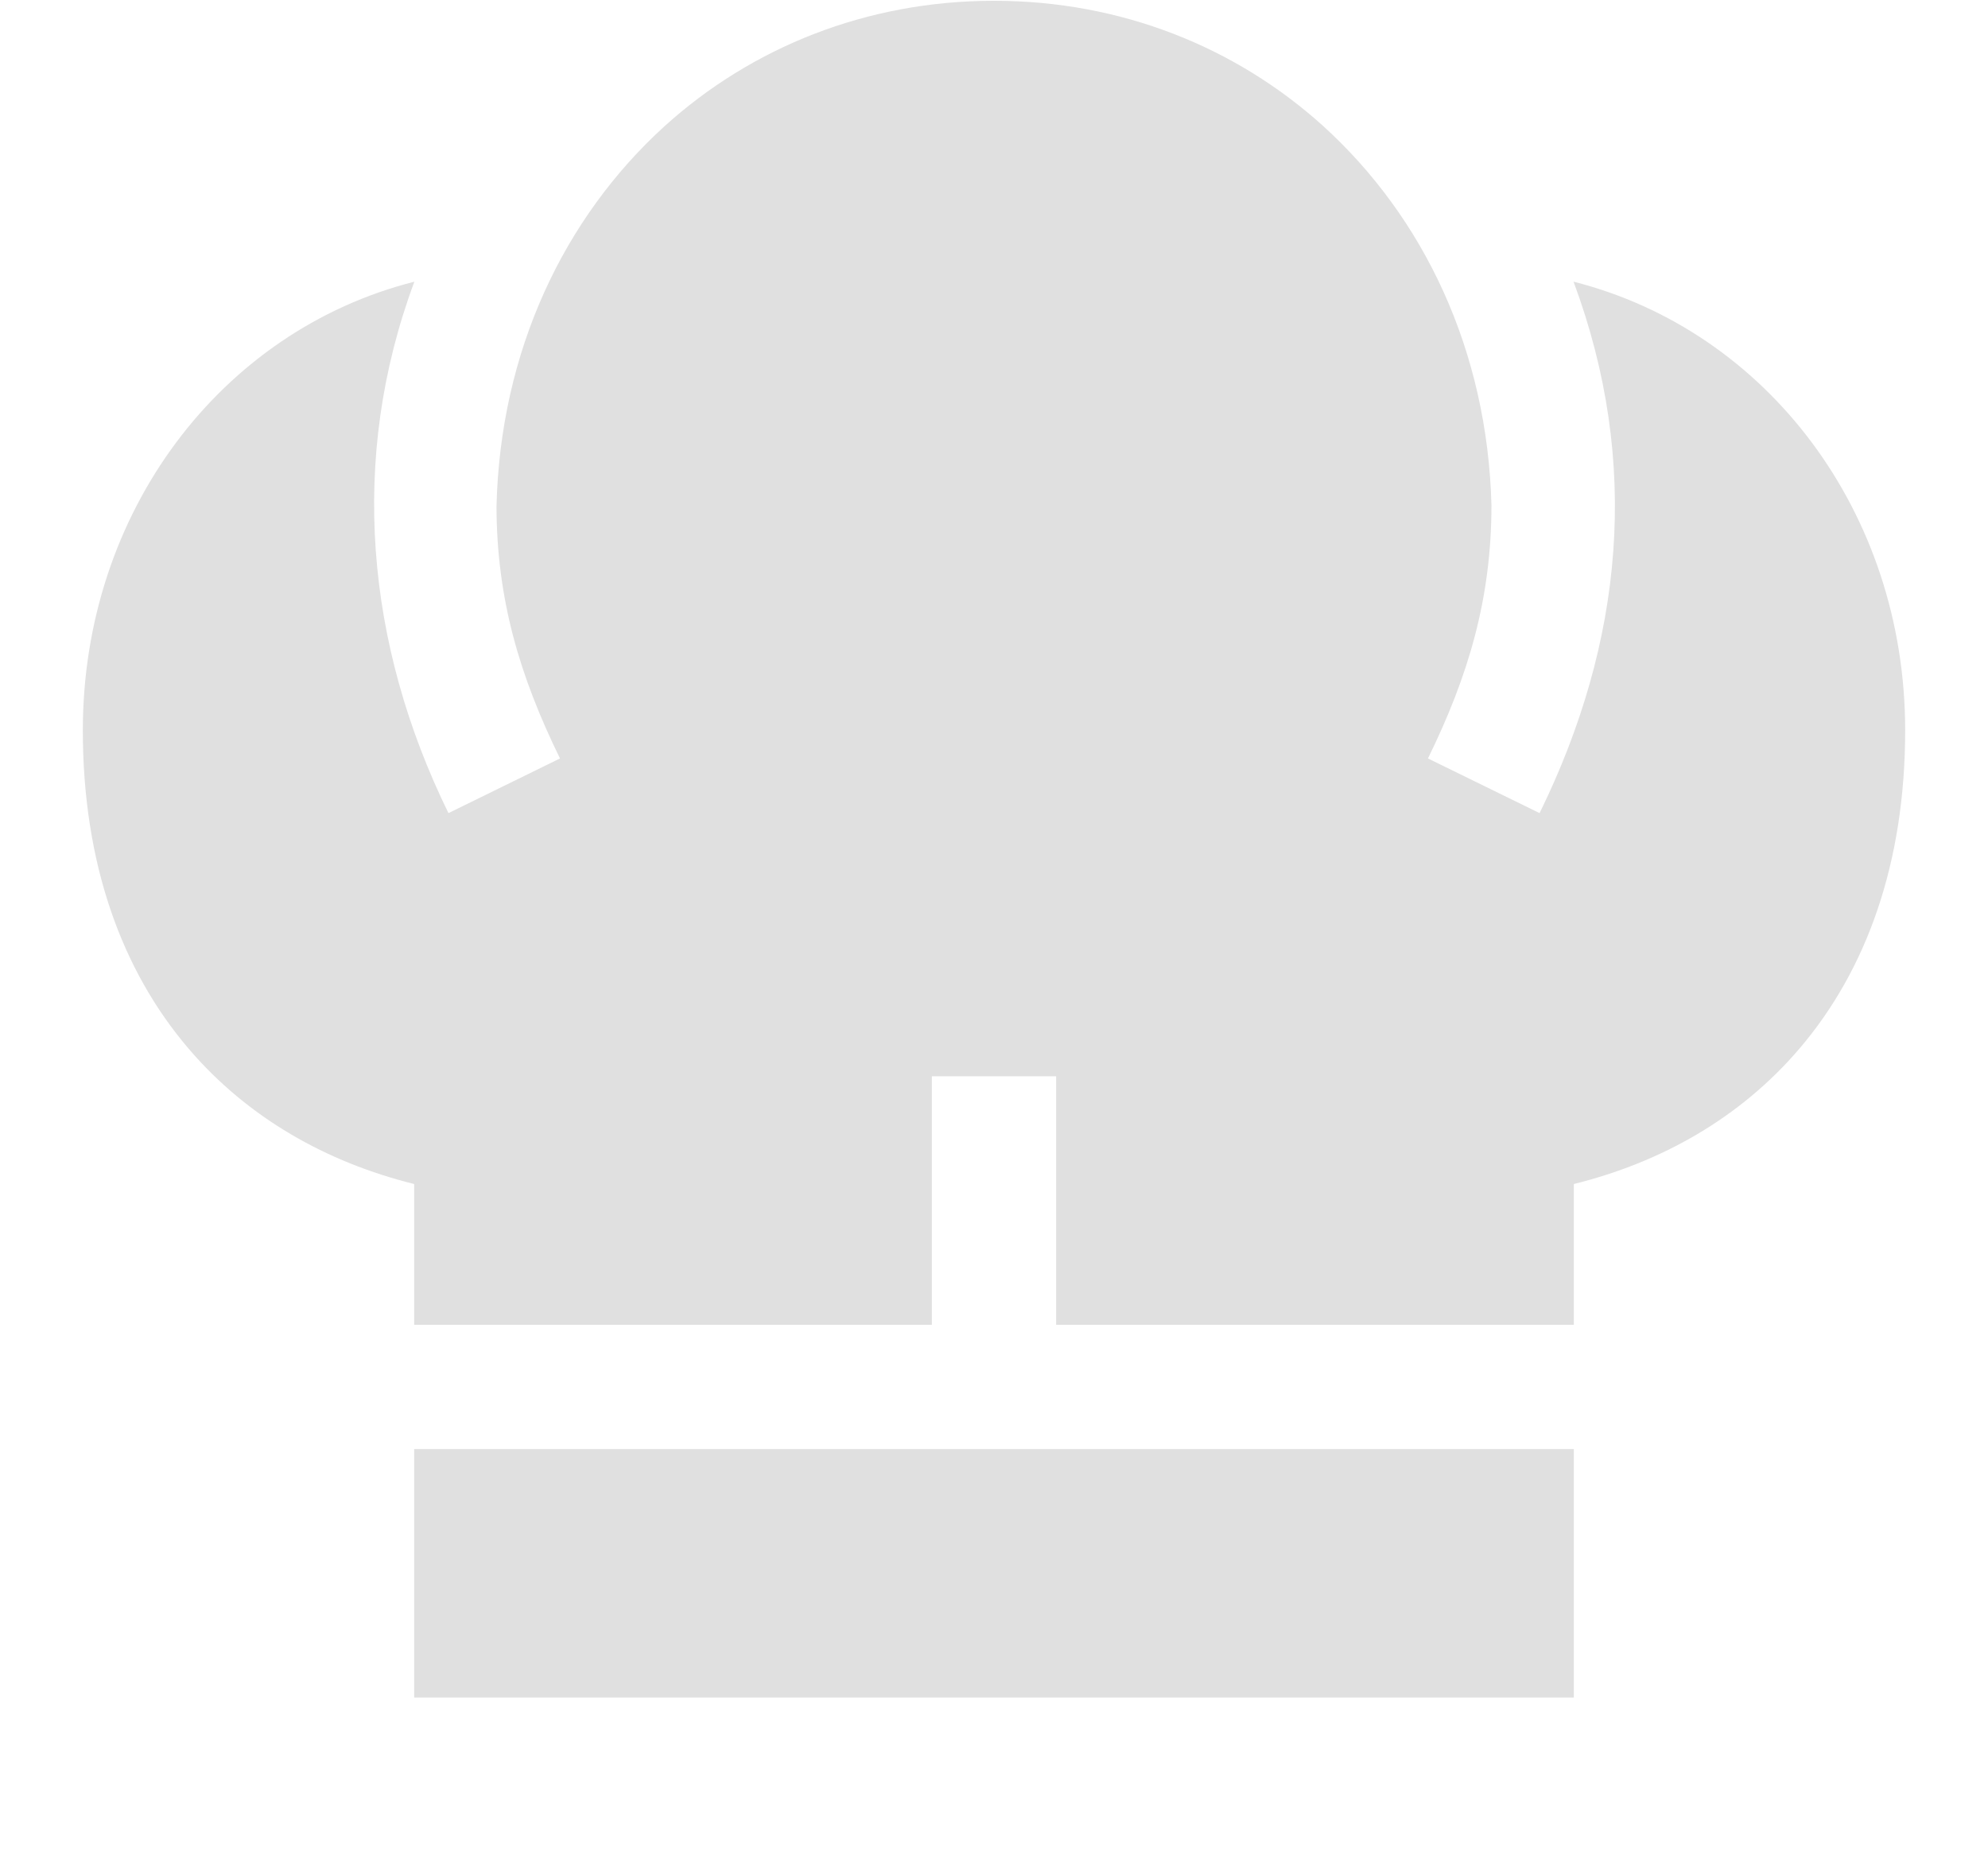
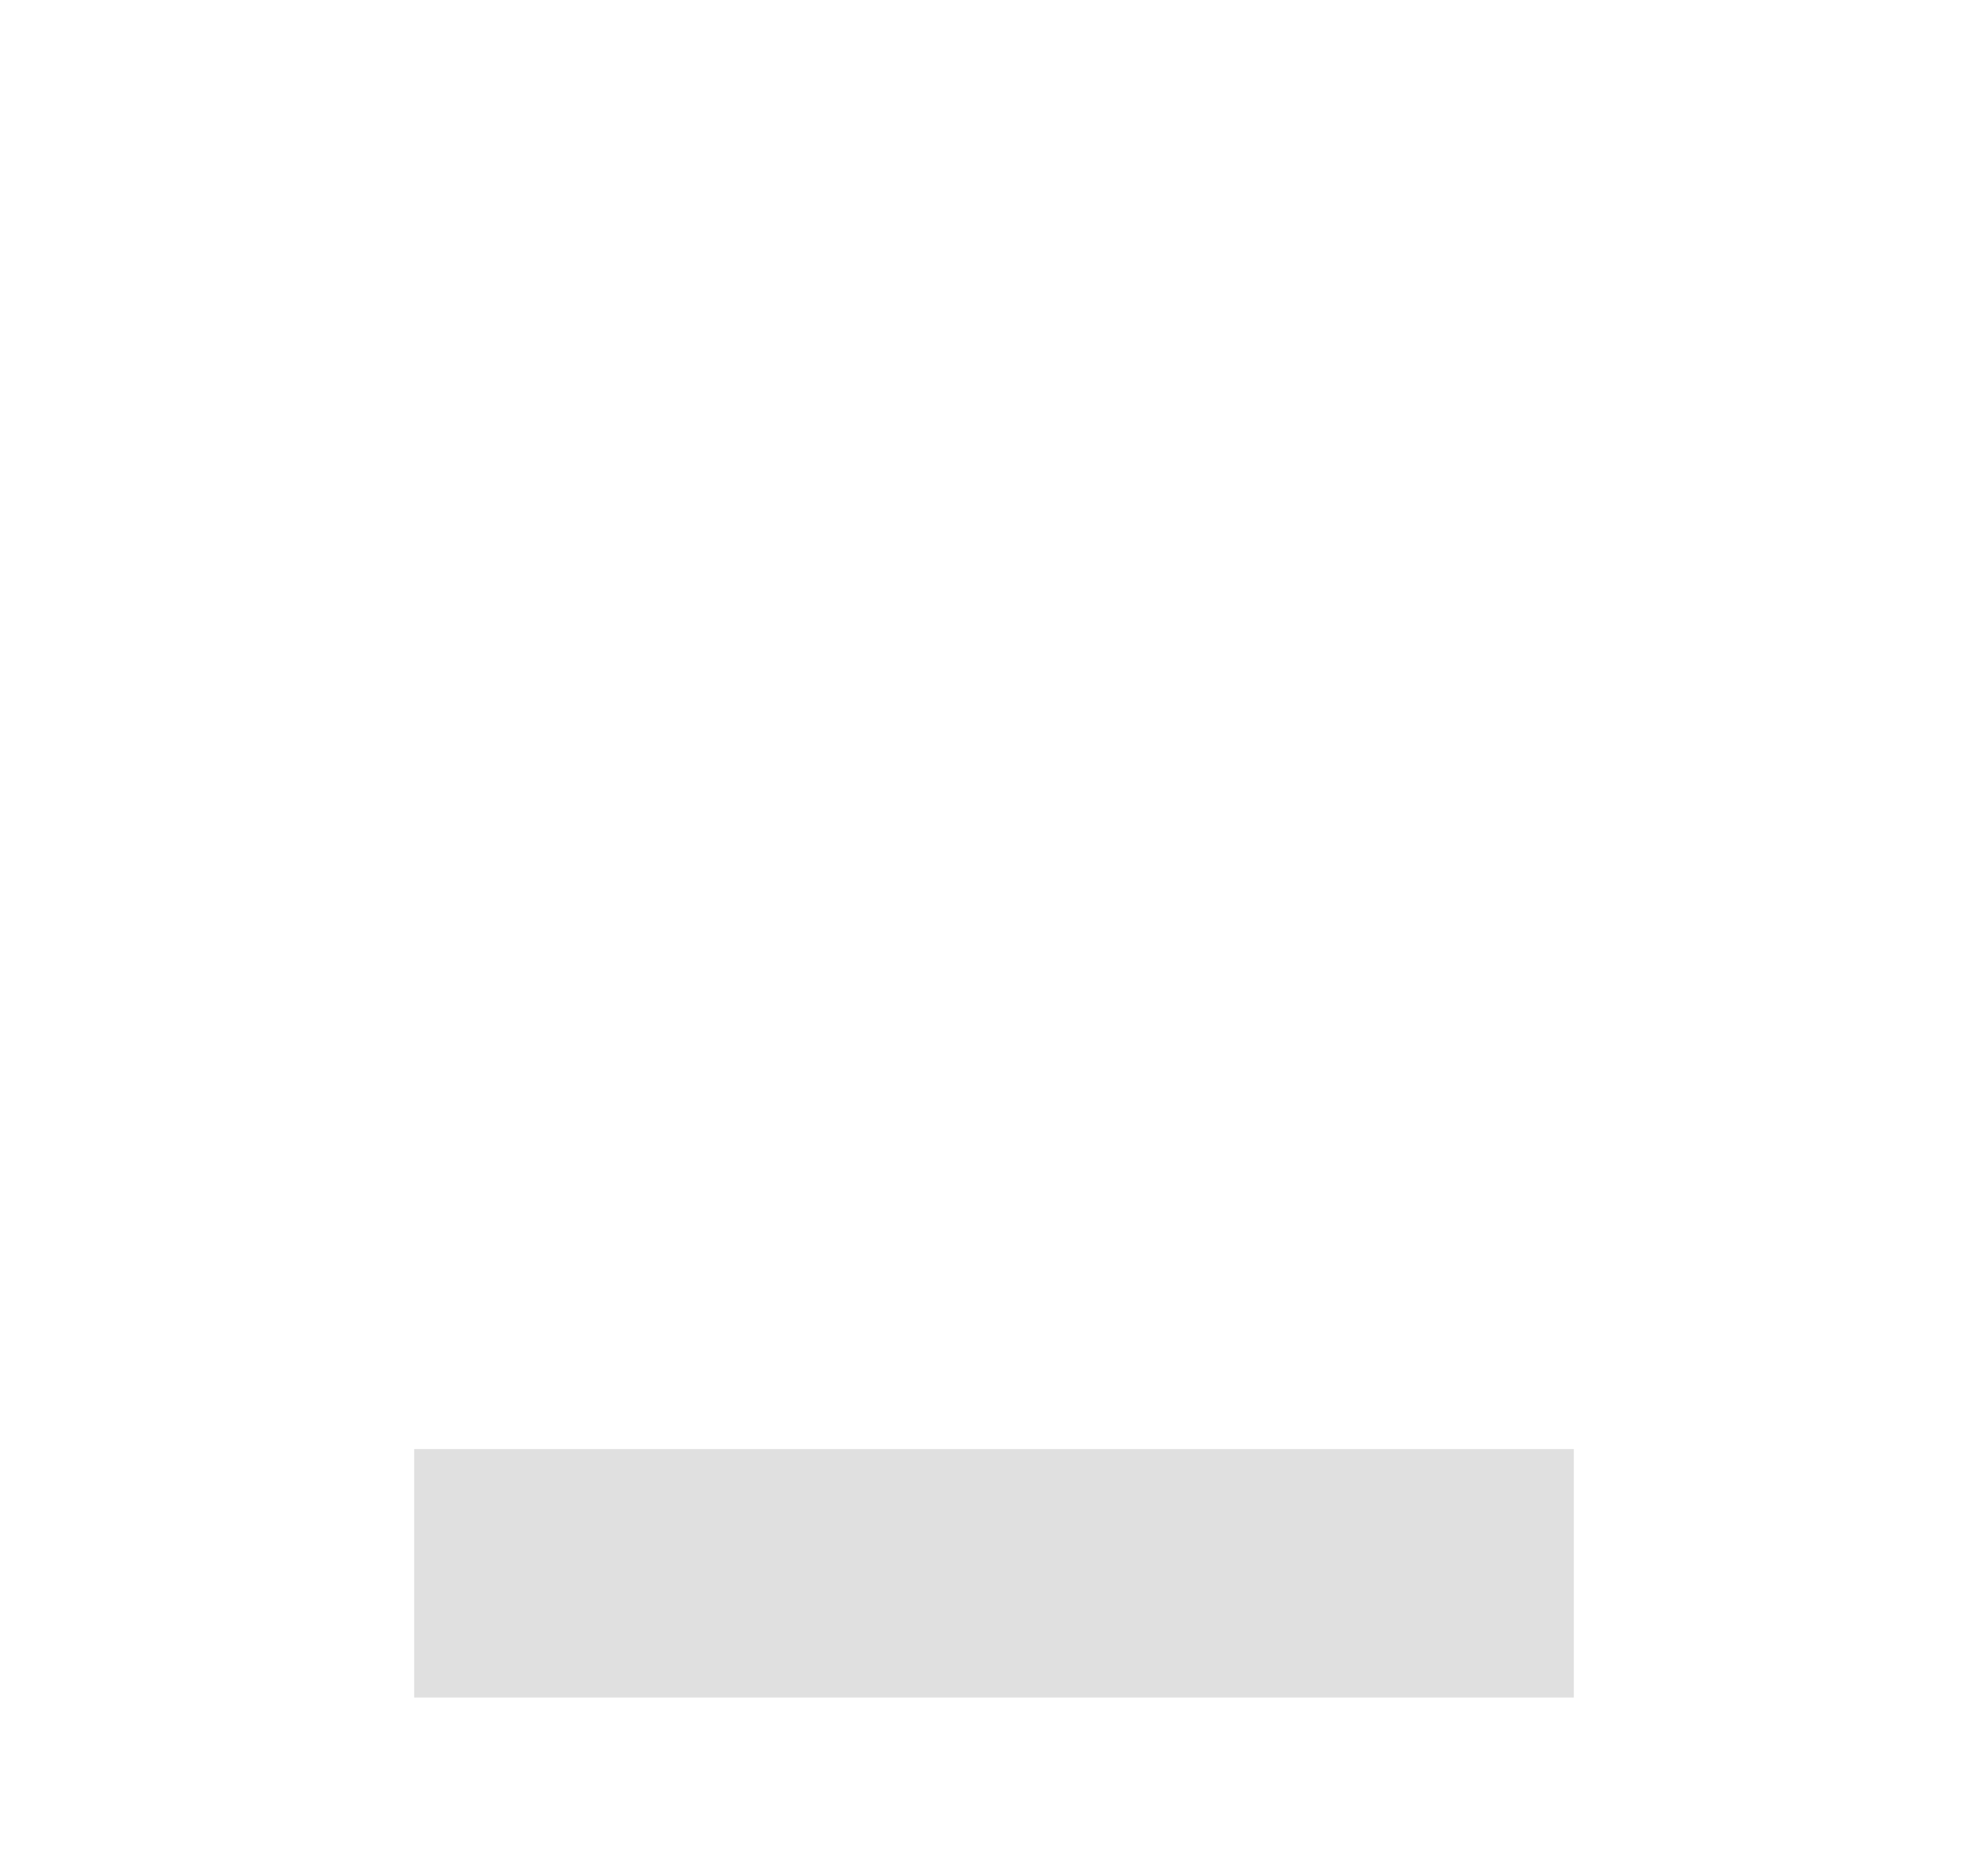
<svg xmlns="http://www.w3.org/2000/svg" width="48" height="45" viewBox="0 0 48 45" fill="none">
-   <path d="M24 0.019C27.068 0.019 29.831 1.136 31.933 3.029C34.379 5.243 35.914 8.464 36.011 12.201C36.01 14.46 35.452 16.324 34.478 18.312L37.173 19.632C39.19 15.518 39.626 11.187 37.993 6.801C42.664 7.983 46 12.37 46 17.633C46 20.846 45.063 23.425 43.448 25.317C42.021 26.989 40.114 28.064 38 28.587V31.986H25.5V25.986H22.5V31.986H10V28.587C7.886 28.064 5.979 26.989 4.552 25.317C2.937 23.425 2 20.846 2 17.633C2 12.37 5.334 7.984 10.005 6.801C8.416 11.07 8.834 15.565 10.828 19.632L13.521 18.312C12.55 16.329 11.991 14.469 11.988 12.217C12.081 8.486 13.606 5.269 16.04 3.052C18.145 1.145 20.919 0.019 24 0.019Z" fill="#E0E0E0" />
  <path d="M38 40.986H10V34.986H38V40.986Z" fill="#E0E0E0" />
</svg>